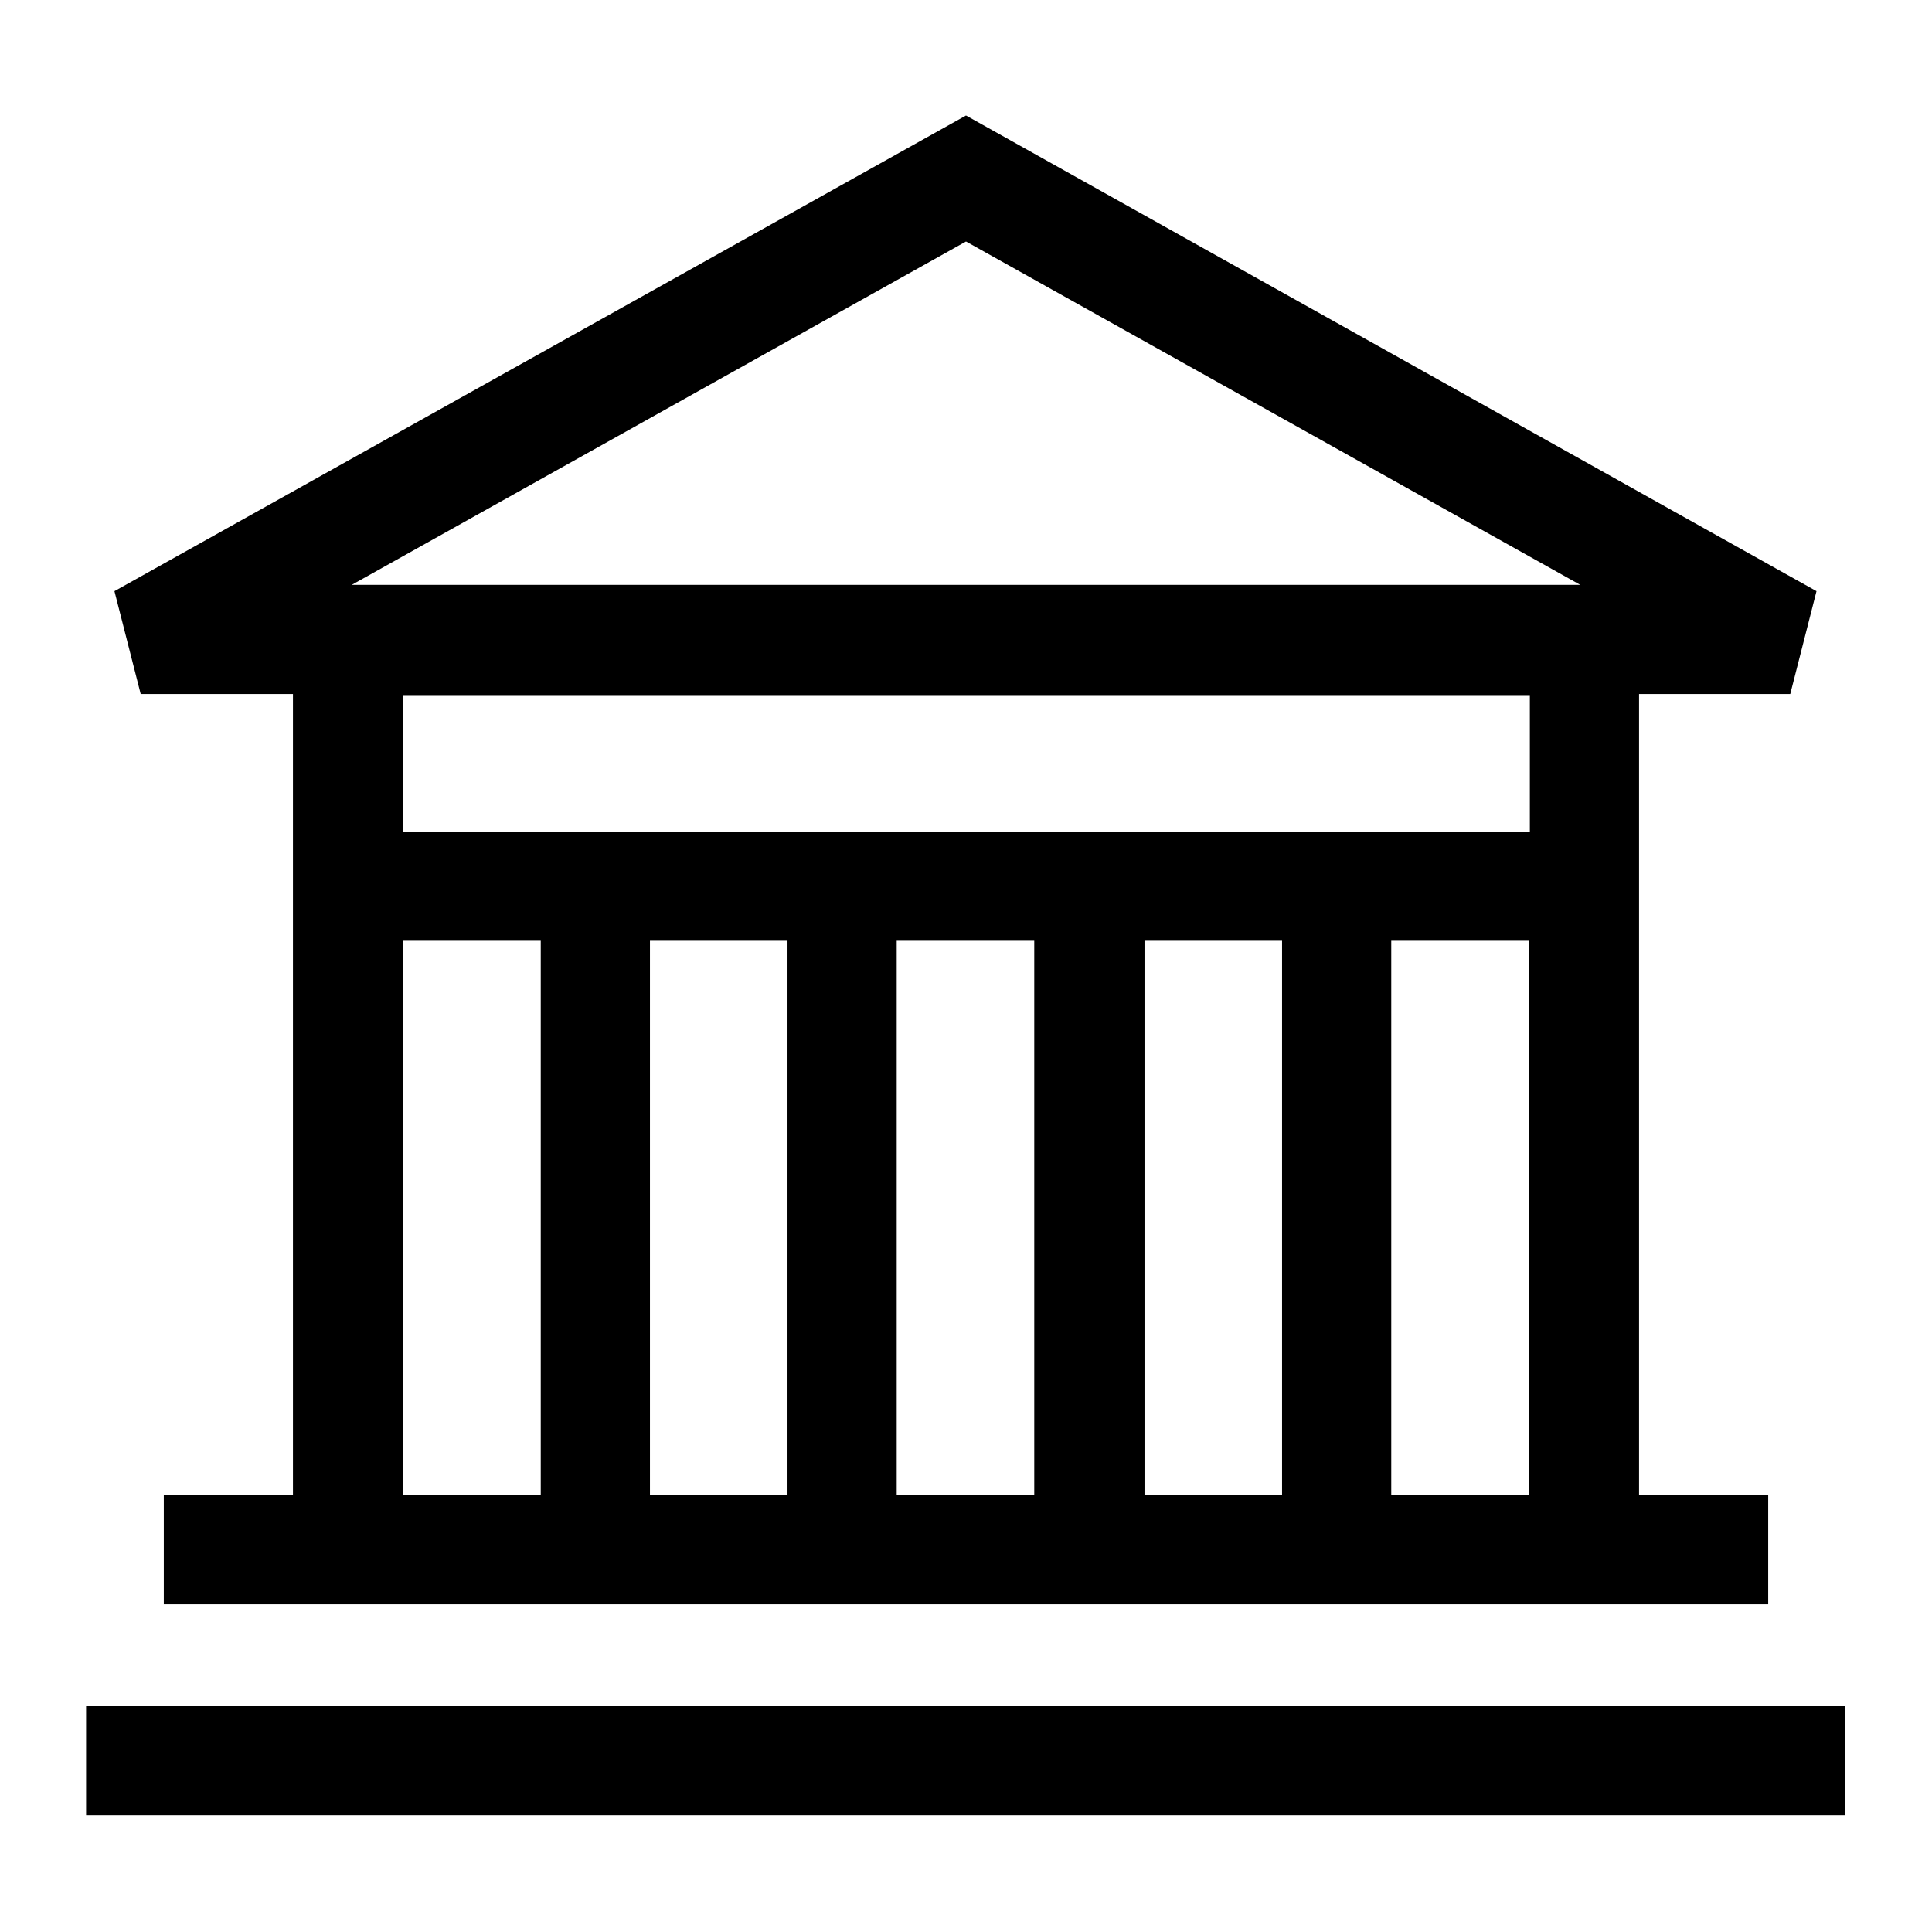
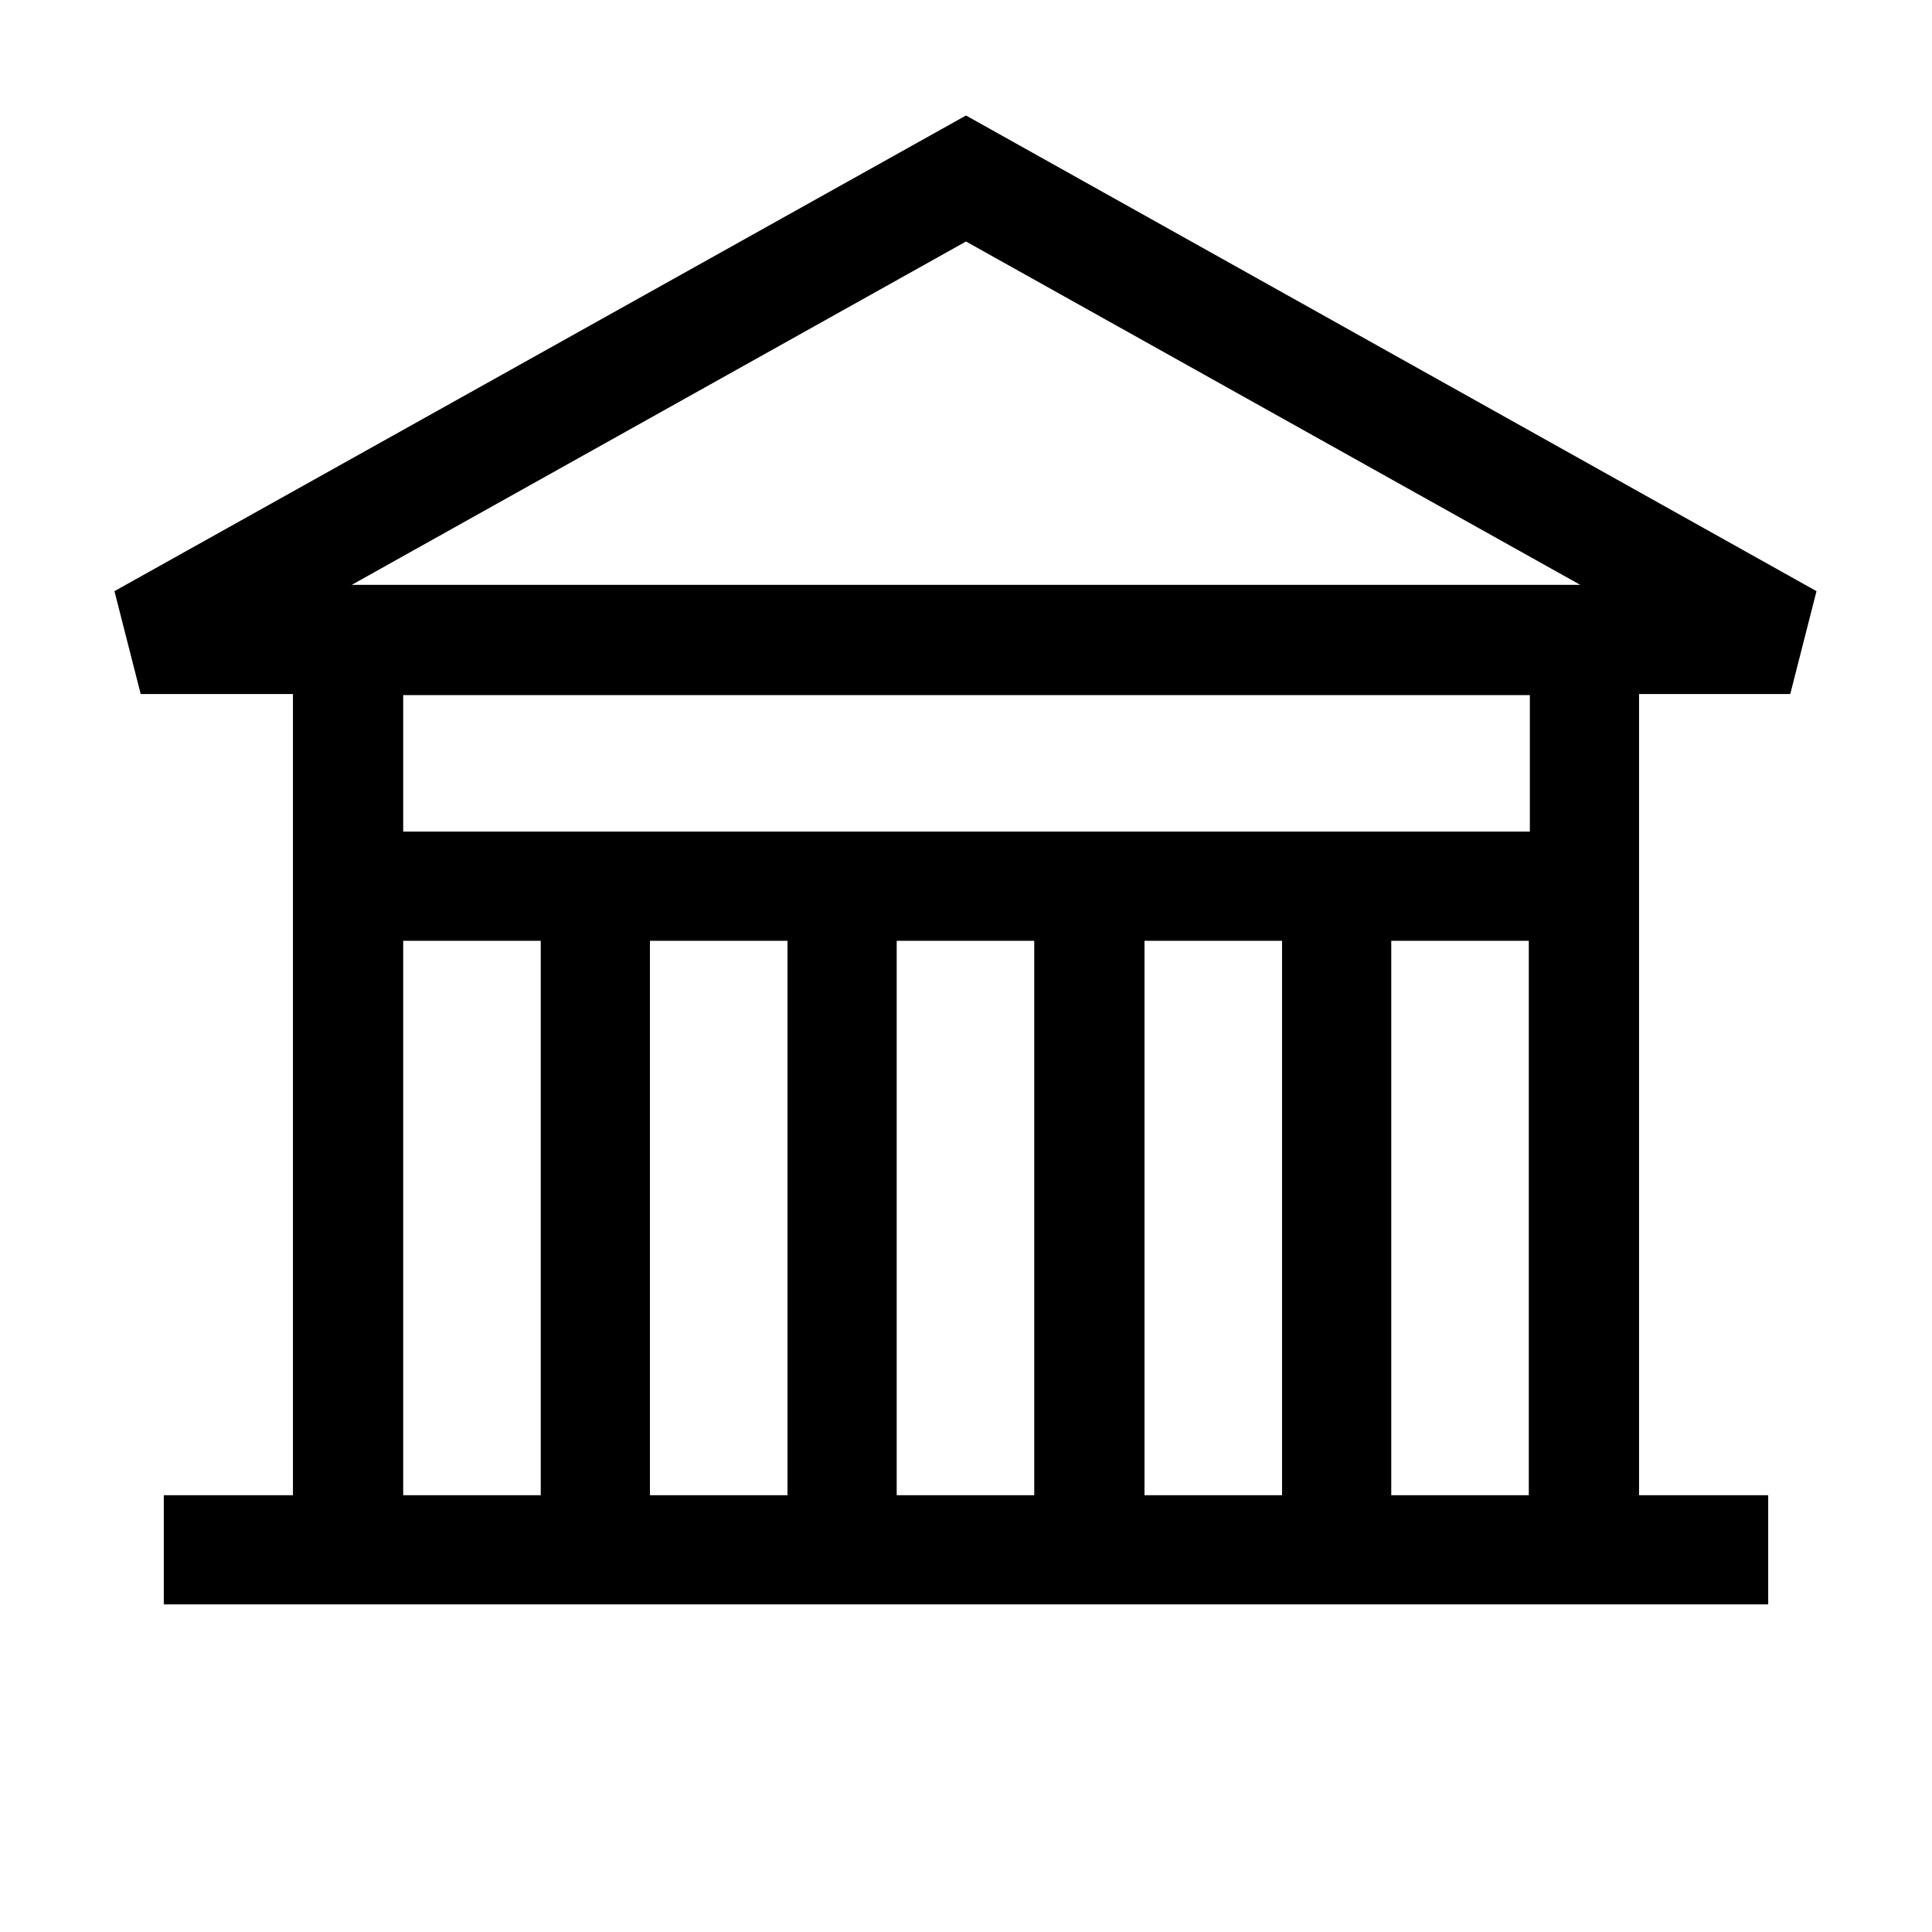
<svg xmlns="http://www.w3.org/2000/svg" version="1.1" id="Layer_1" x="0px" y="0px" viewBox="0 0 184 184" style="enable-background:new 0 0 184 184;" xml:space="preserve">
  <path d="M27.9,66.1v76.3H15.6v10.4h152.8v-10.4h-12.3V66.1h14.4l2.5-9.8L92,11L10.9,56.3l2.5,9.8H27.9z M150.5,55.7h-117L92,23  L150.5,55.7z M38.4,89.6h13.1v52.8H38.4V89.6z M122.1,89.6v52.8H109V89.6H122.1z M98.6,142.4H85.4V89.6h13.1V142.4z M75,142.4H61.9  V89.6H75L75,142.4z M132.5,142.4V89.6h13.1v52.8H132.5z M145.6,79.2H38.4v-13h107.3V79.2z" />
-   <rect x="8.2" y="162.5" width="167.5" height="10.4" />
</svg>